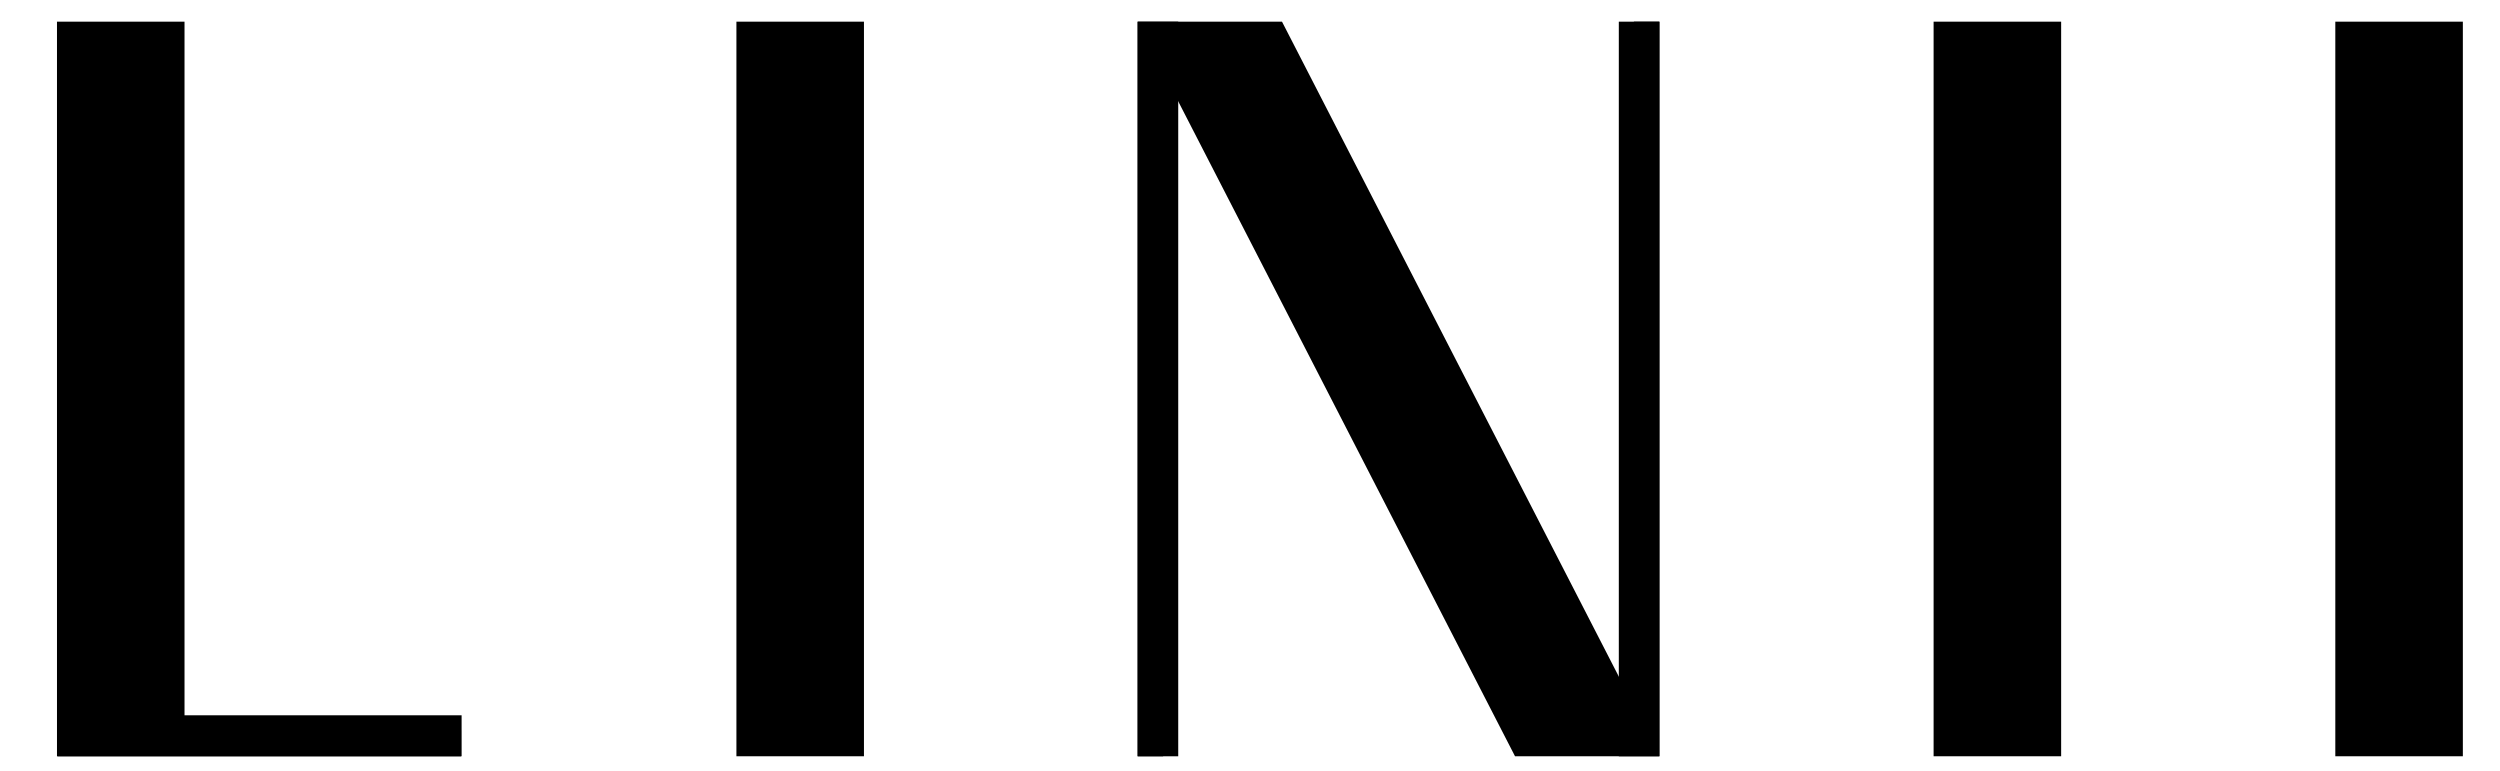
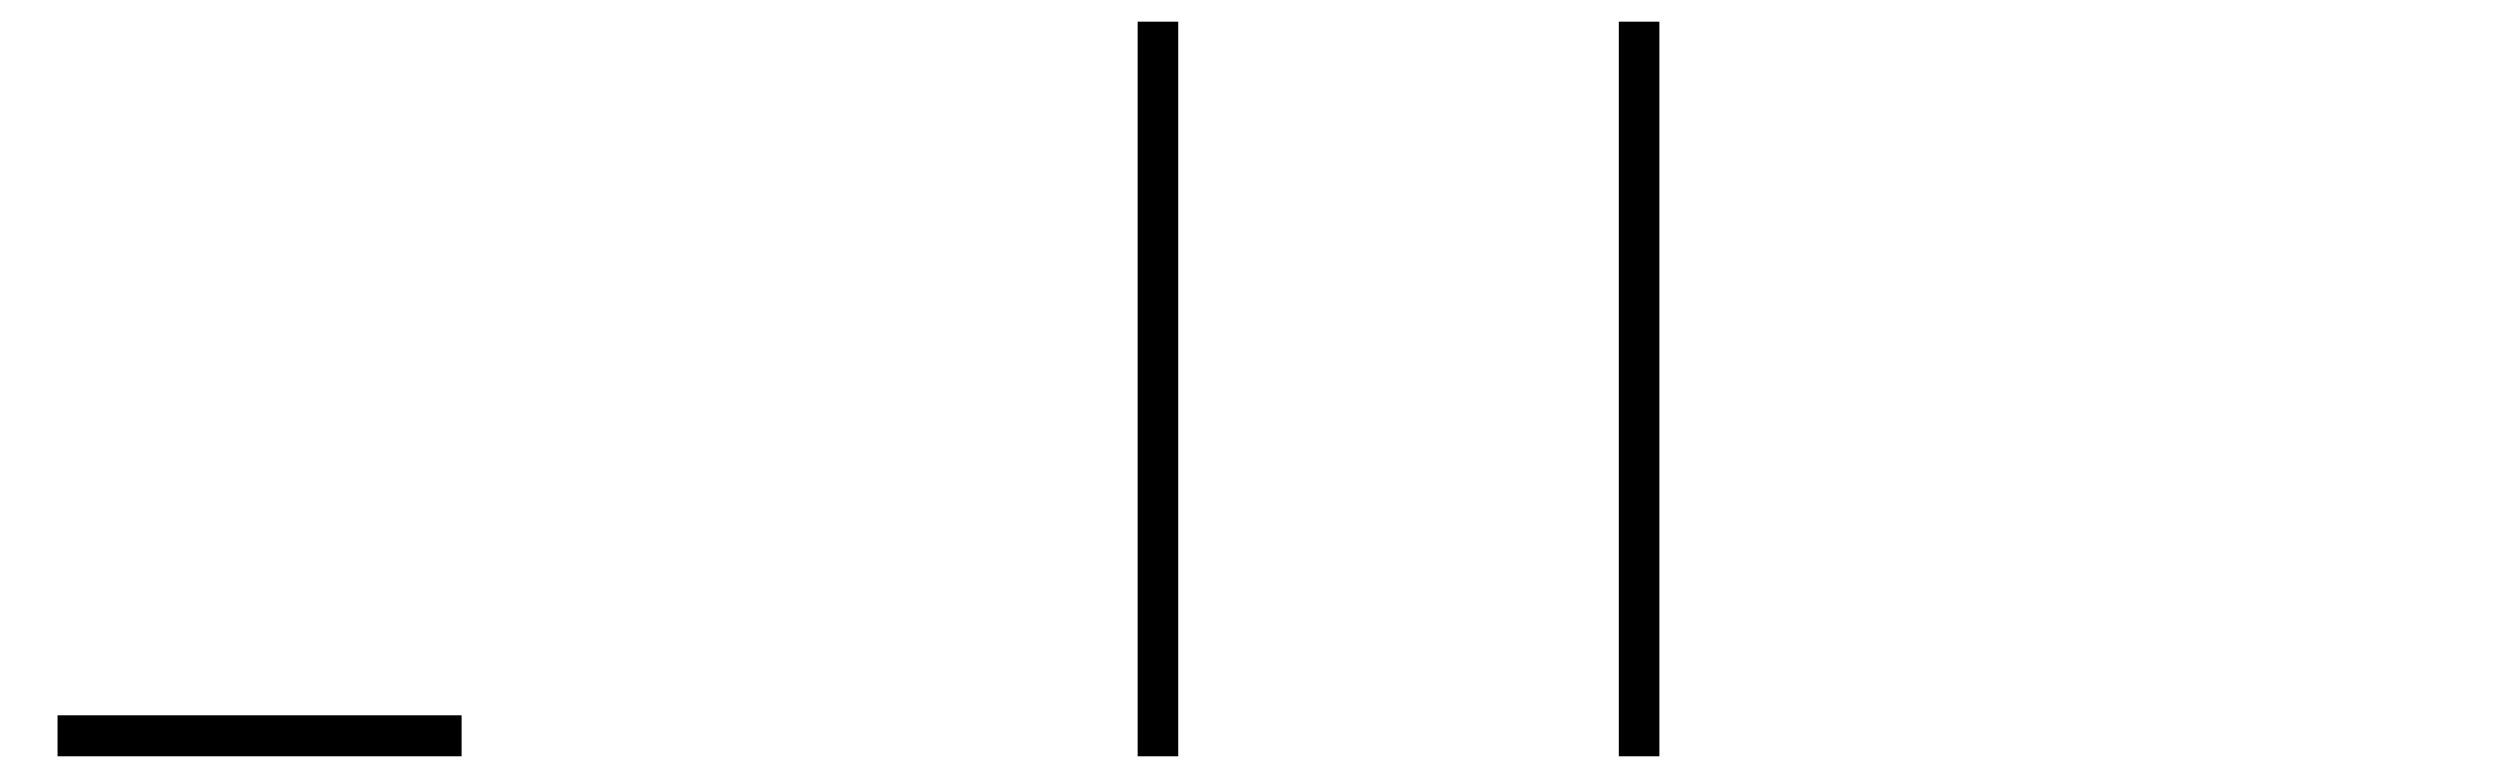
<svg xmlns="http://www.w3.org/2000/svg" width="120" height="37" fill="none">
-   <path d="M2.735 36.302H22.13v-1.237H8.857V1.04H2.735v35.262zm32.613 0h6.122V1.04h-6.122v35.262zm19.259 0h1.224V3.458l16.891 32.844h6.93V1.04h-1.225v32.844L61.536 1.04h-6.93v35.262zm38.206 0h6.122V1.04h-6.122v35.262zm19.282 0h6.122V1.04h-6.122v35.262z" fill="#000" />
  <path d="M22.157 36.302v-1.968H2.762v1.968h19.395zM56.555 1.04h-1.948v35.262h1.948V1.04zm23.095 0h-1.947v35.262h1.948V1.04z" fill="#000" />
</svg>